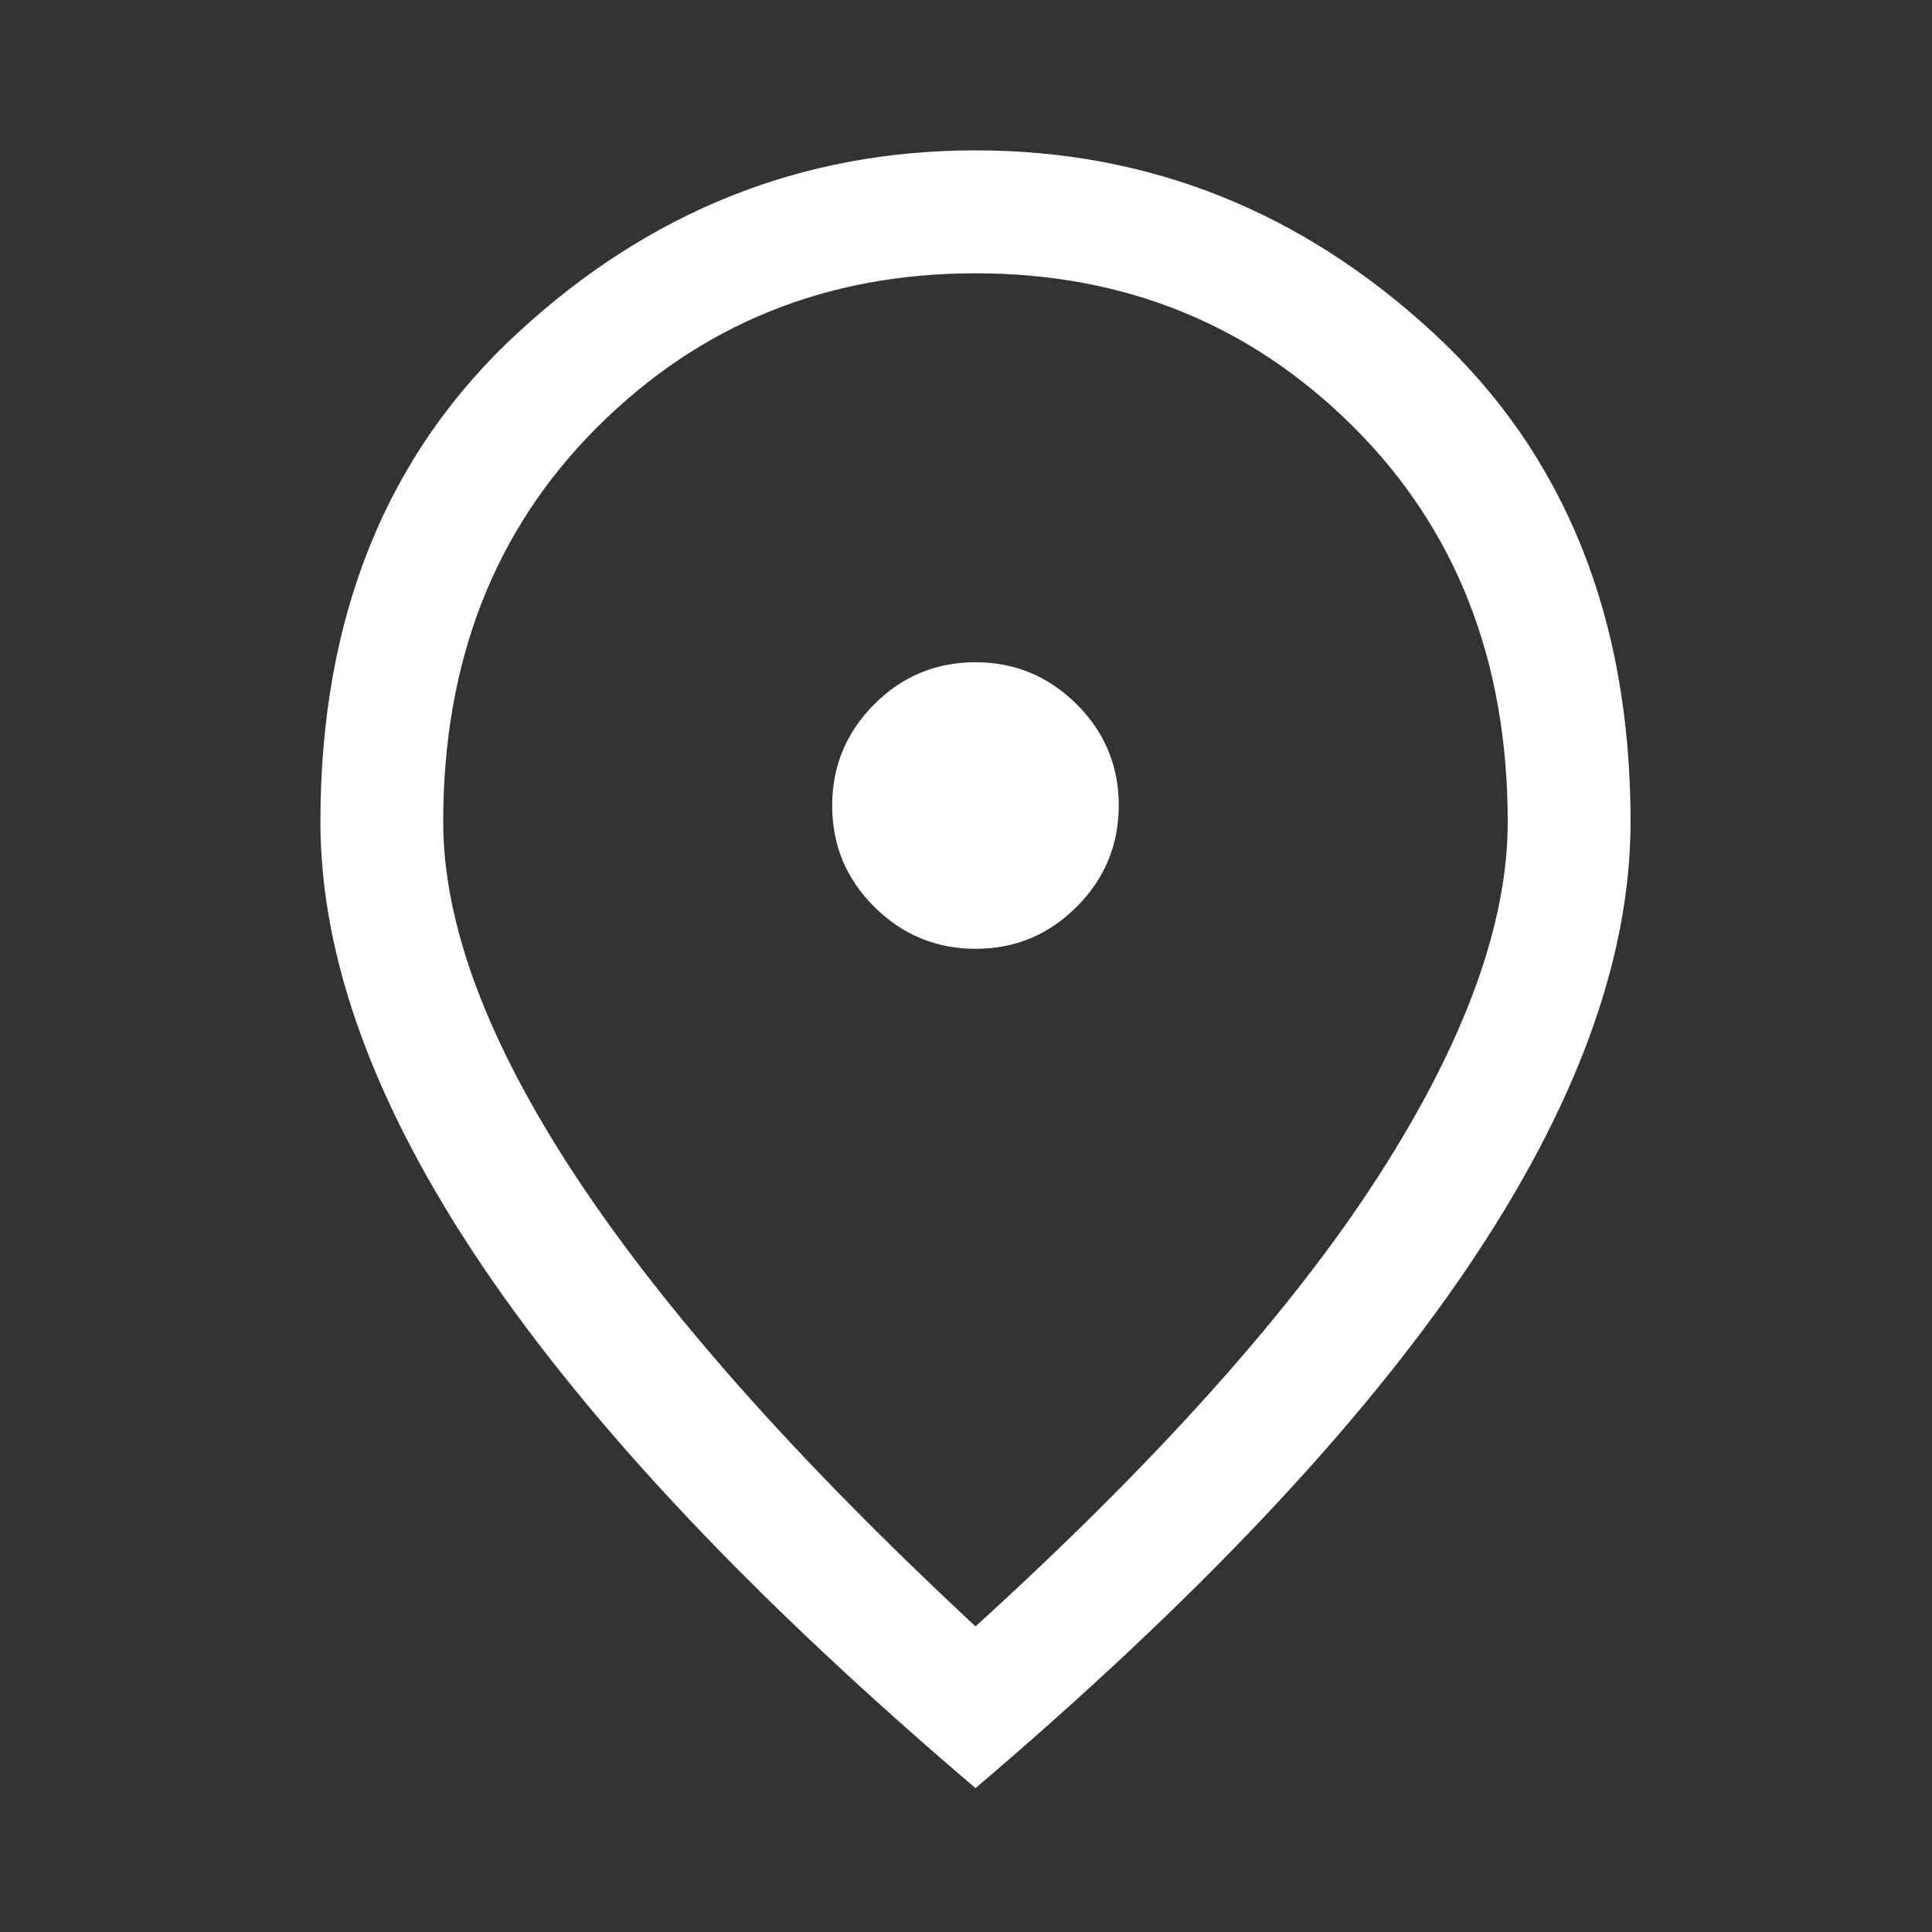
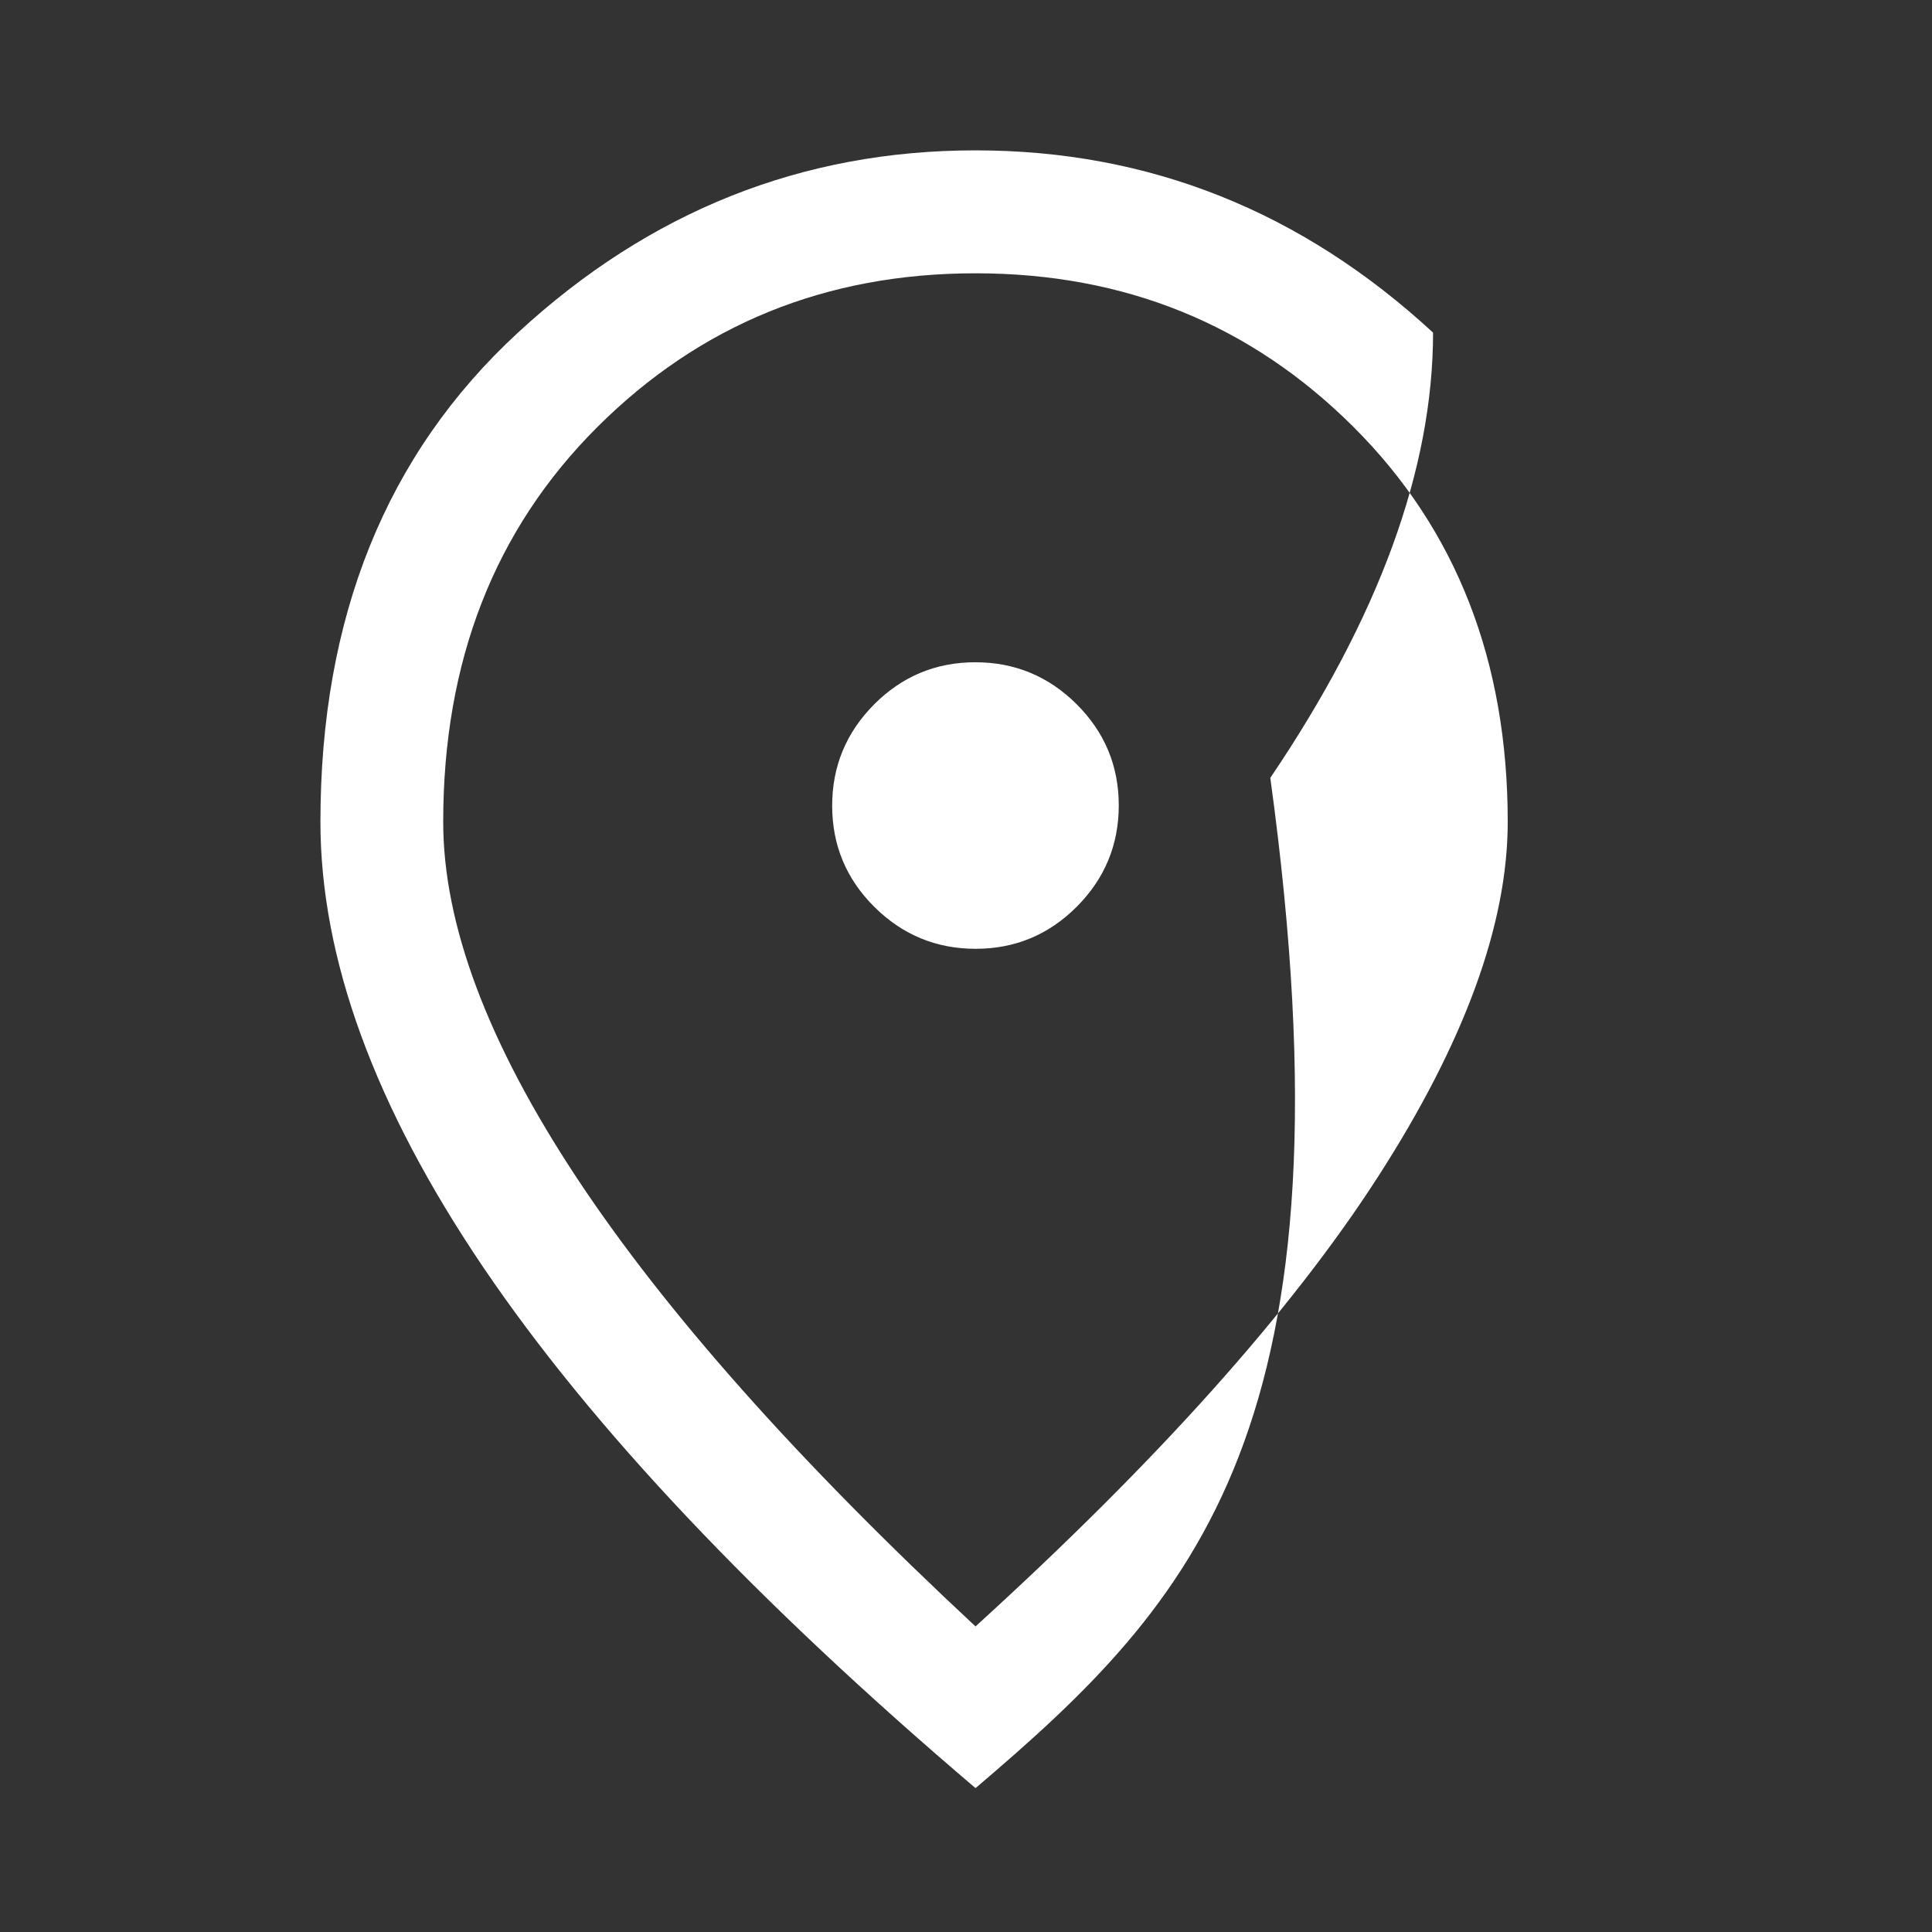
<svg xmlns="http://www.w3.org/2000/svg" version="1.1" x="0px" y="0px" width="37.75px" height="37.75px" viewBox="0 0 37.75 37.75" enable-background="new 0 0 37.75 37.75" xml:space="preserve">
  <rect x="0" y="0" width="37.75" height="37.75" fill="#333333" stroke="none" />
  <g id="Layer_4">
-     <path fill="#FFFFFF" d="M19.064,18.539c0.771,0,1.429-0.275,1.976-0.823c0.547-0.55,0.82-1.21,0.82-1.979   c0-0.771-0.275-1.431-0.823-1.977c-0.55-0.547-1.209-0.82-1.98-0.82c-0.771,0-1.43,0.275-1.977,0.823   c-0.546,0.55-0.82,1.21-0.82,1.979c0,0.771,0.274,1.431,0.823,1.977C17.633,18.266,18.293,18.539,19.064,18.539z M19.061,31.779   c3.547-3.227,6.167-6.153,7.86-8.779c1.693-2.627,2.539-4.94,2.539-6.94c0-3.142-1.004-5.714-3.012-7.716   c-2.008-2.003-4.47-3.004-7.388-3.004s-5.38,1.001-7.388,3.004c-2.008,2.002-3.012,4.574-3.012,7.716c0,2,0.867,4.313,2.6,6.94   C12.994,25.626,15.594,28.553,19.061,31.779z M19.061,34.939c-4.293-3.653-7.5-7.047-9.62-10.18c-2.12-3.134-3.18-6.033-3.18-8.7   c0-4,1.287-7.187,3.86-9.56c2.573-2.374,5.553-3.561,8.94-3.561s6.367,1.187,8.94,3.561c2.572,2.373,3.859,5.56,3.859,9.56   c0,2.667-1.061,5.566-3.18,8.7C26.561,27.893,23.354,31.286,19.061,34.939z" />
+     <path fill="#FFFFFF" d="M19.064,18.539c0.771,0,1.429-0.275,1.976-0.823c0.547-0.55,0.82-1.21,0.82-1.979   c0-0.771-0.275-1.431-0.823-1.977c-0.55-0.547-1.209-0.82-1.98-0.82c-0.771,0-1.43,0.275-1.977,0.823   c-0.546,0.55-0.82,1.21-0.82,1.979c0,0.771,0.274,1.431,0.823,1.977C17.633,18.266,18.293,18.539,19.064,18.539z M19.061,31.779   c3.547-3.227,6.167-6.153,7.86-8.779c1.693-2.627,2.539-4.94,2.539-6.94c0-3.142-1.004-5.714-3.012-7.716   c-2.008-2.003-4.47-3.004-7.388-3.004s-5.38,1.001-7.388,3.004c-2.008,2.002-3.012,4.574-3.012,7.716c0,2,0.867,4.313,2.6,6.94   C12.994,25.626,15.594,28.553,19.061,31.779z M19.061,34.939c-4.293-3.653-7.5-7.047-9.62-10.18c-2.12-3.134-3.18-6.033-3.18-8.7   c0-4,1.287-7.187,3.86-9.56c2.573-2.374,5.553-3.561,8.94-3.561s6.367,1.187,8.94,3.561c0,2.667-1.061,5.566-3.18,8.7C26.561,27.893,23.354,31.286,19.061,34.939z" />
  </g>
</svg>